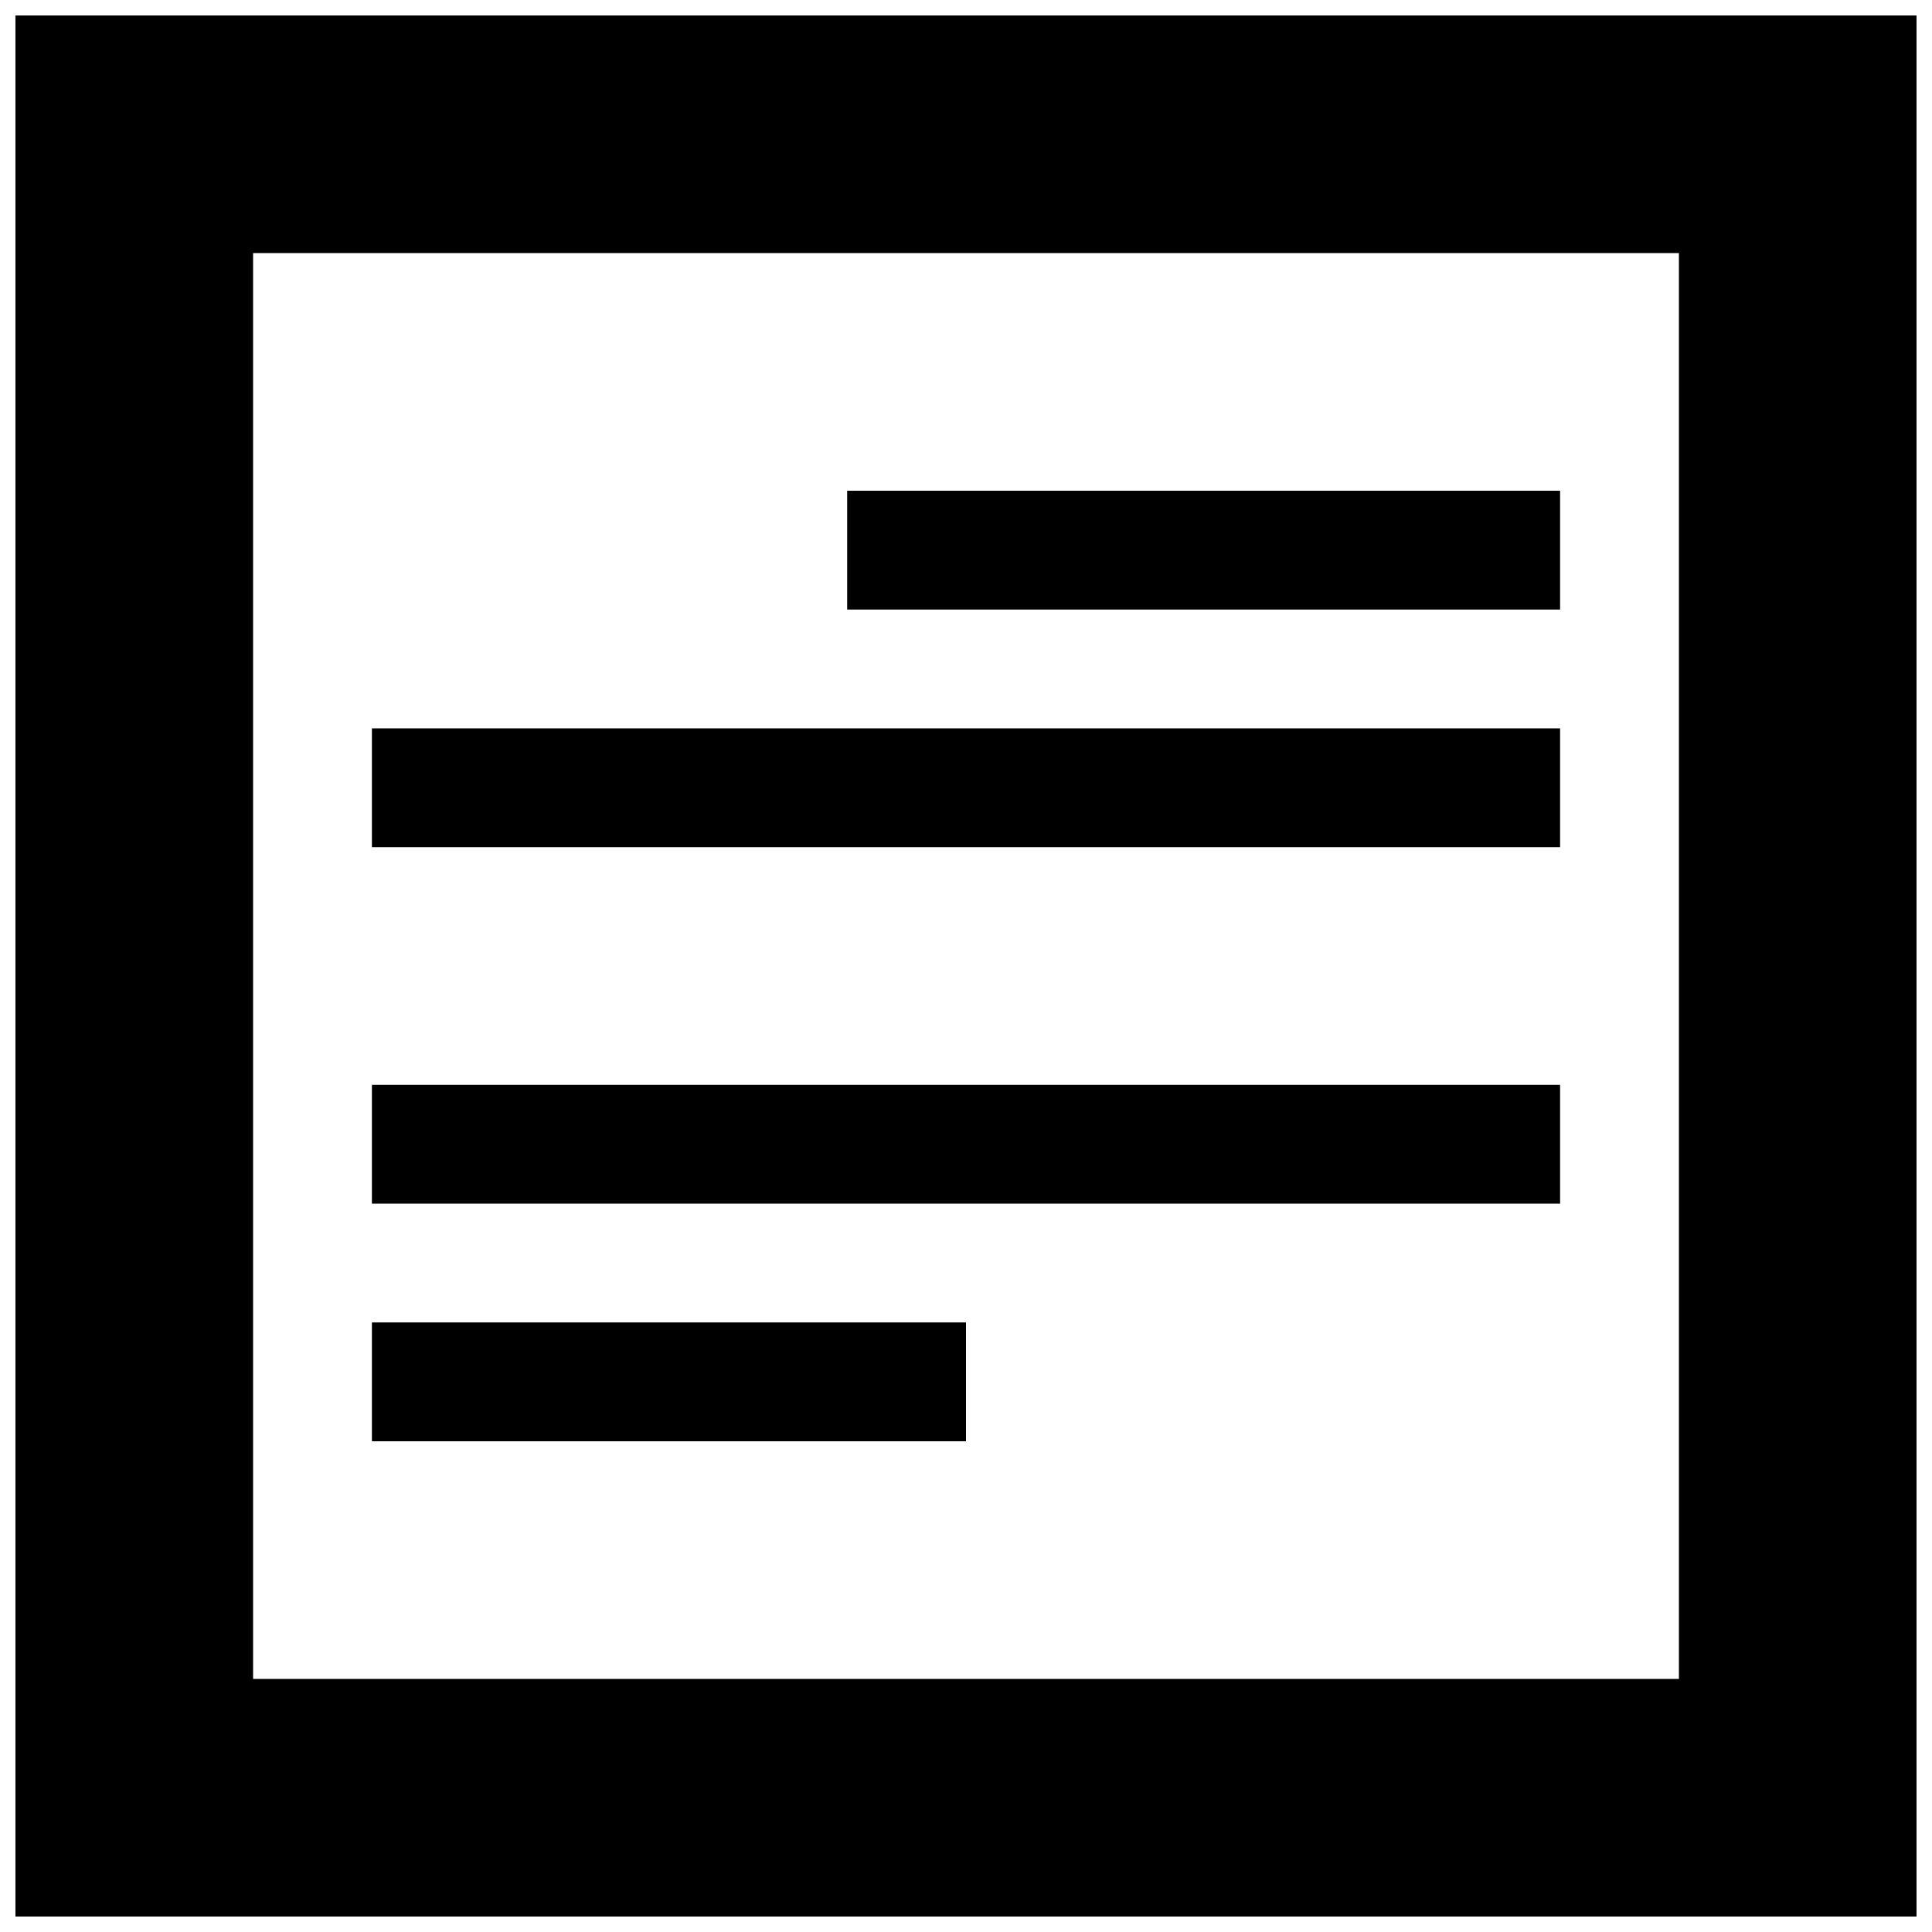
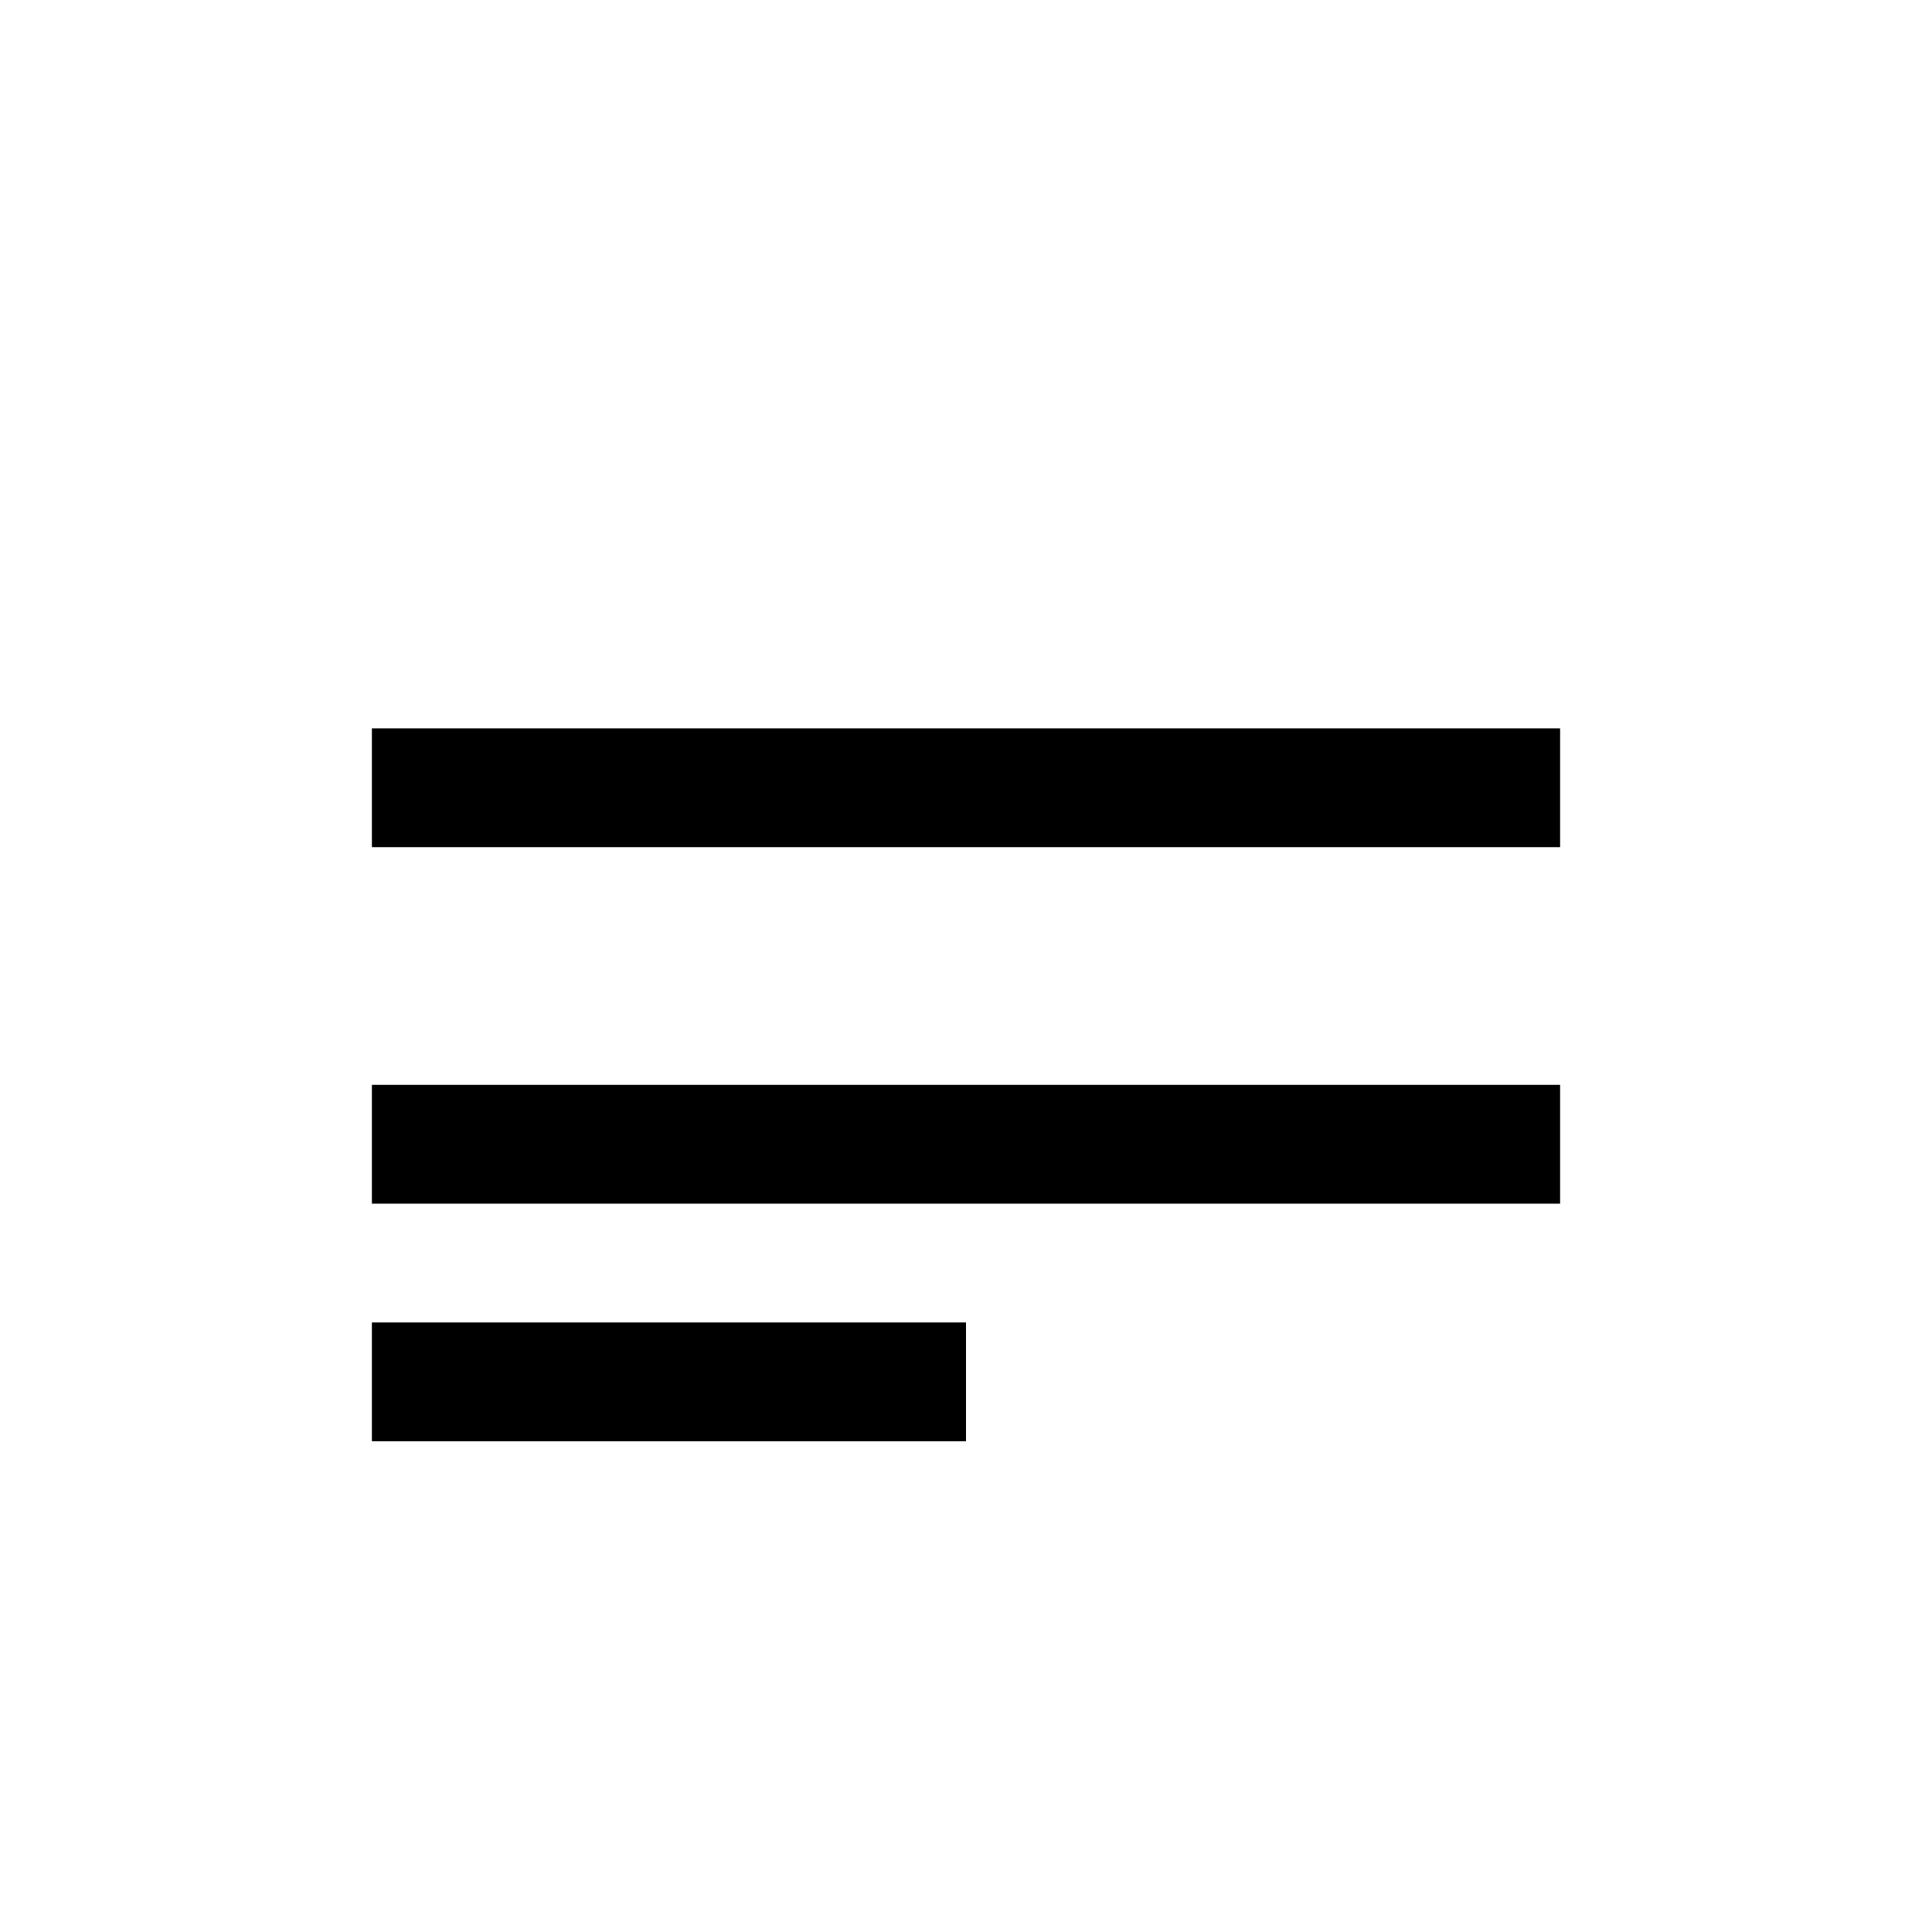
<svg xmlns="http://www.w3.org/2000/svg" width="800px" height="800px" version="1.1" viewBox="144 144 512 512">
  <defs>
    <clipPath id="a">
-       <path d="m148.09 148.09h503.81v503.81h-503.81z" />
-     </clipPath>
+       </clipPath>
  </defs>
-   <path d="m368.51 305.54h188.93v-31.488h-188.93z" fill-rule="evenodd" />
  <path d="m242.56 368.51h314.88v-31.488h-314.88z" fill-rule="evenodd" />
  <path d="m242.56 462.98h314.88v-31.488h-314.88z" fill-rule="evenodd" />
  <path d="m242.56 525.95h157.44v-31.488h-157.44z" fill-rule="evenodd" />
  <g clip-path="url(#a)">
    <path d="m211.07 588.93h377.86v-377.86h-377.86zm-62.977 62.977h503.81v-503.81h-503.81z" fill-rule="evenodd" />
  </g>
</svg>